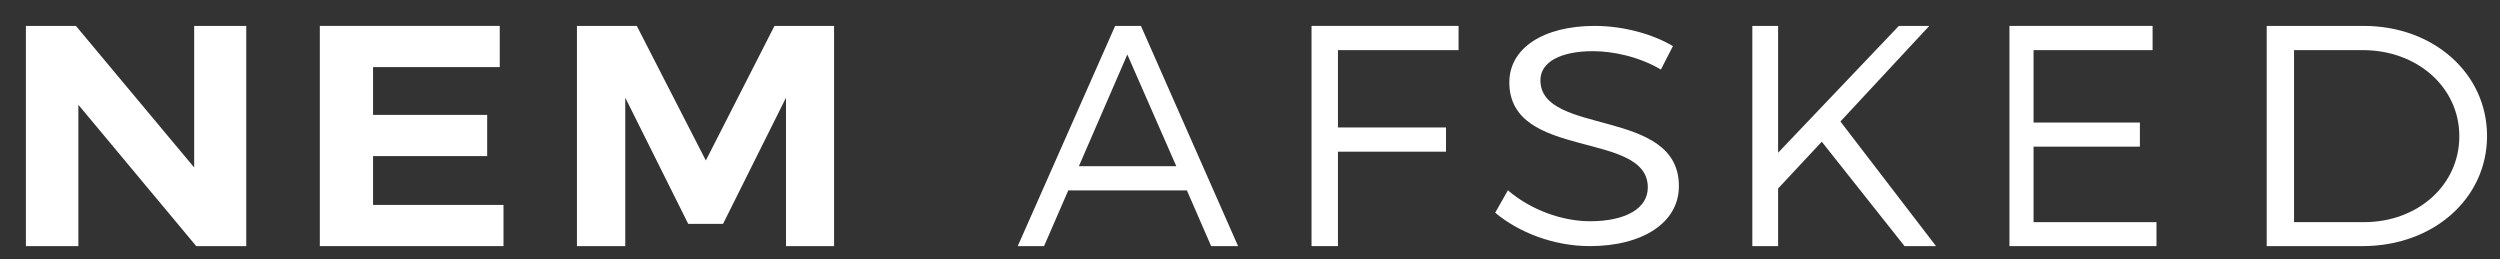
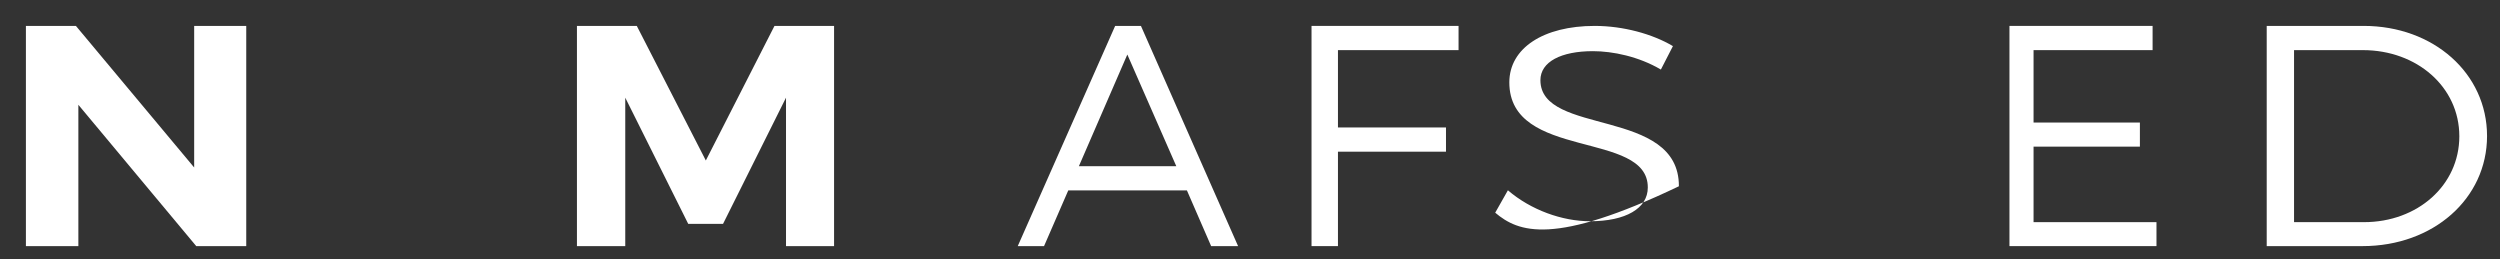
<svg xmlns="http://www.w3.org/2000/svg" version="1.2" baseProfile="tiny-ps" viewBox="0 0 193 20" width="193" height="20">
  <rect x="0" y="0" width="193" height="20" fill="#333333" stroke="none" />
  <title>Loho</title>
  <style>
		tspan { white-space:pre }
		.shp0 { fill: #ffffff } 
	</style>
  <g id="Loho">
    <path id="XMLID_82_" class="shp0" d="M2 2L5.86 2L14.99 12.93L14.99 2L19.01 2L19.01 19L15.15 19L6.05 8.09L6.05 19L2 19L2 2Z" />
-     <path id="XMLID_80_" class="shp0" d="M24.69 2L38.58 2L38.58 5.18L28.8 5.18L28.8 8.87L37.61 8.87L37.61 12.05L28.8 12.05L28.8 15.82L38.87 15.82L38.87 19L24.69 19L24.69 2Z" />
    <path id="XMLID_78_" class="shp0" d="M44.54 2L49.16 2L54.49 12.39L59.79 2L64.39 2L64.39 19L60.68 19L60.68 7.54L55.82 17.28L53.13 17.28L48.27 7.54L48.27 19L44.54 19L44.54 2L44.54 2Z" />
    <path id="XMLID_75_" fill-rule="evenodd" class="shp0" d="M86.09 2L88.08 2L95.58 19L93.5 19L91.63 14.7L82.47 14.7L80.6 19L78.57 19L86.09 2ZM90.81 12.83L87.03 4.21L83.29 12.83L90.81 12.83Z" />
    <path id="XMLID_73_" class="shp0" d="M101.25 2L112.6 2L112.6 3.87L103.29 3.87L103.29 9.84L111.63 9.84L111.63 11.71L103.29 11.71L103.29 19L101.25 19L101.25 2L101.25 2Z" />
-     <path id="XMLID_71_" class="shp0" d="M116.41 14.69C118.18 16.21 120.6 17.08 122.75 17.08C125.5 17.08 127.21 16.09 127.21 14.48C127.24 10.04 116.52 12.4 116.52 6.36C116.52 3.71 119.16 2 123.11 2C125.31 2 127.57 2.62 129.15 3.56L128.22 5.37C126.51 4.36 124.5 3.95 122.97 3.95C120.52 3.95 118.92 4.77 118.92 6.19C118.92 10.52 129.64 8.26 129.61 14.38C129.61 17.19 126.81 19 122.73 19C119.95 19 117.23 17.94 115.43 16.42L116.41 14.69Z" />
-     <path id="XMLID_69_" class="shp0" d="M135.28 2L137.27 2L137.27 11.79L146.59 2L148.94 2L142.08 9.38L149.46 19L147.03 19L140.64 10.94L137.27 14.55L137.27 19L135.28 19L135.28 2L135.28 2Z" />
+     <path id="XMLID_71_" class="shp0" d="M116.41 14.69C118.18 16.21 120.6 17.08 122.75 17.08C125.5 17.08 127.21 16.09 127.21 14.48C127.24 10.04 116.52 12.4 116.52 6.36C116.52 3.71 119.16 2 123.11 2C125.31 2 127.57 2.62 129.15 3.56L128.22 5.37C126.51 4.36 124.5 3.95 122.97 3.95C120.52 3.95 118.92 4.77 118.92 6.19C118.92 10.52 129.64 8.26 129.61 14.38C119.95 19 117.23 17.94 115.43 16.42L116.41 14.69Z" />
    <path id="XMLID_67_" class="shp0" d="M155.14 2L166.18 2L166.18 3.87L156.99 3.87L156.99 9.46L165.2 9.46L165.2 11.32L156.99 11.32L156.99 17.15L166.48 17.15L166.48 19L155.13 19L155.13 2L155.14 2Z" />
    <path id="XMLID_64_" fill-rule="evenodd" class="shp0" d="M182.48 2C187.87 2 192 5.67 192 10.5C192 15.33 187.85 19 182.39 19L174.99 19L174.99 2L182.48 2ZM182.5 17.15C186.63 17.15 189.86 14.31 189.86 10.52C189.86 6.71 186.58 3.87 182.42 3.87L177.1 3.87L177.1 17.15L182.5 17.15Z" />
  </g>
</svg>